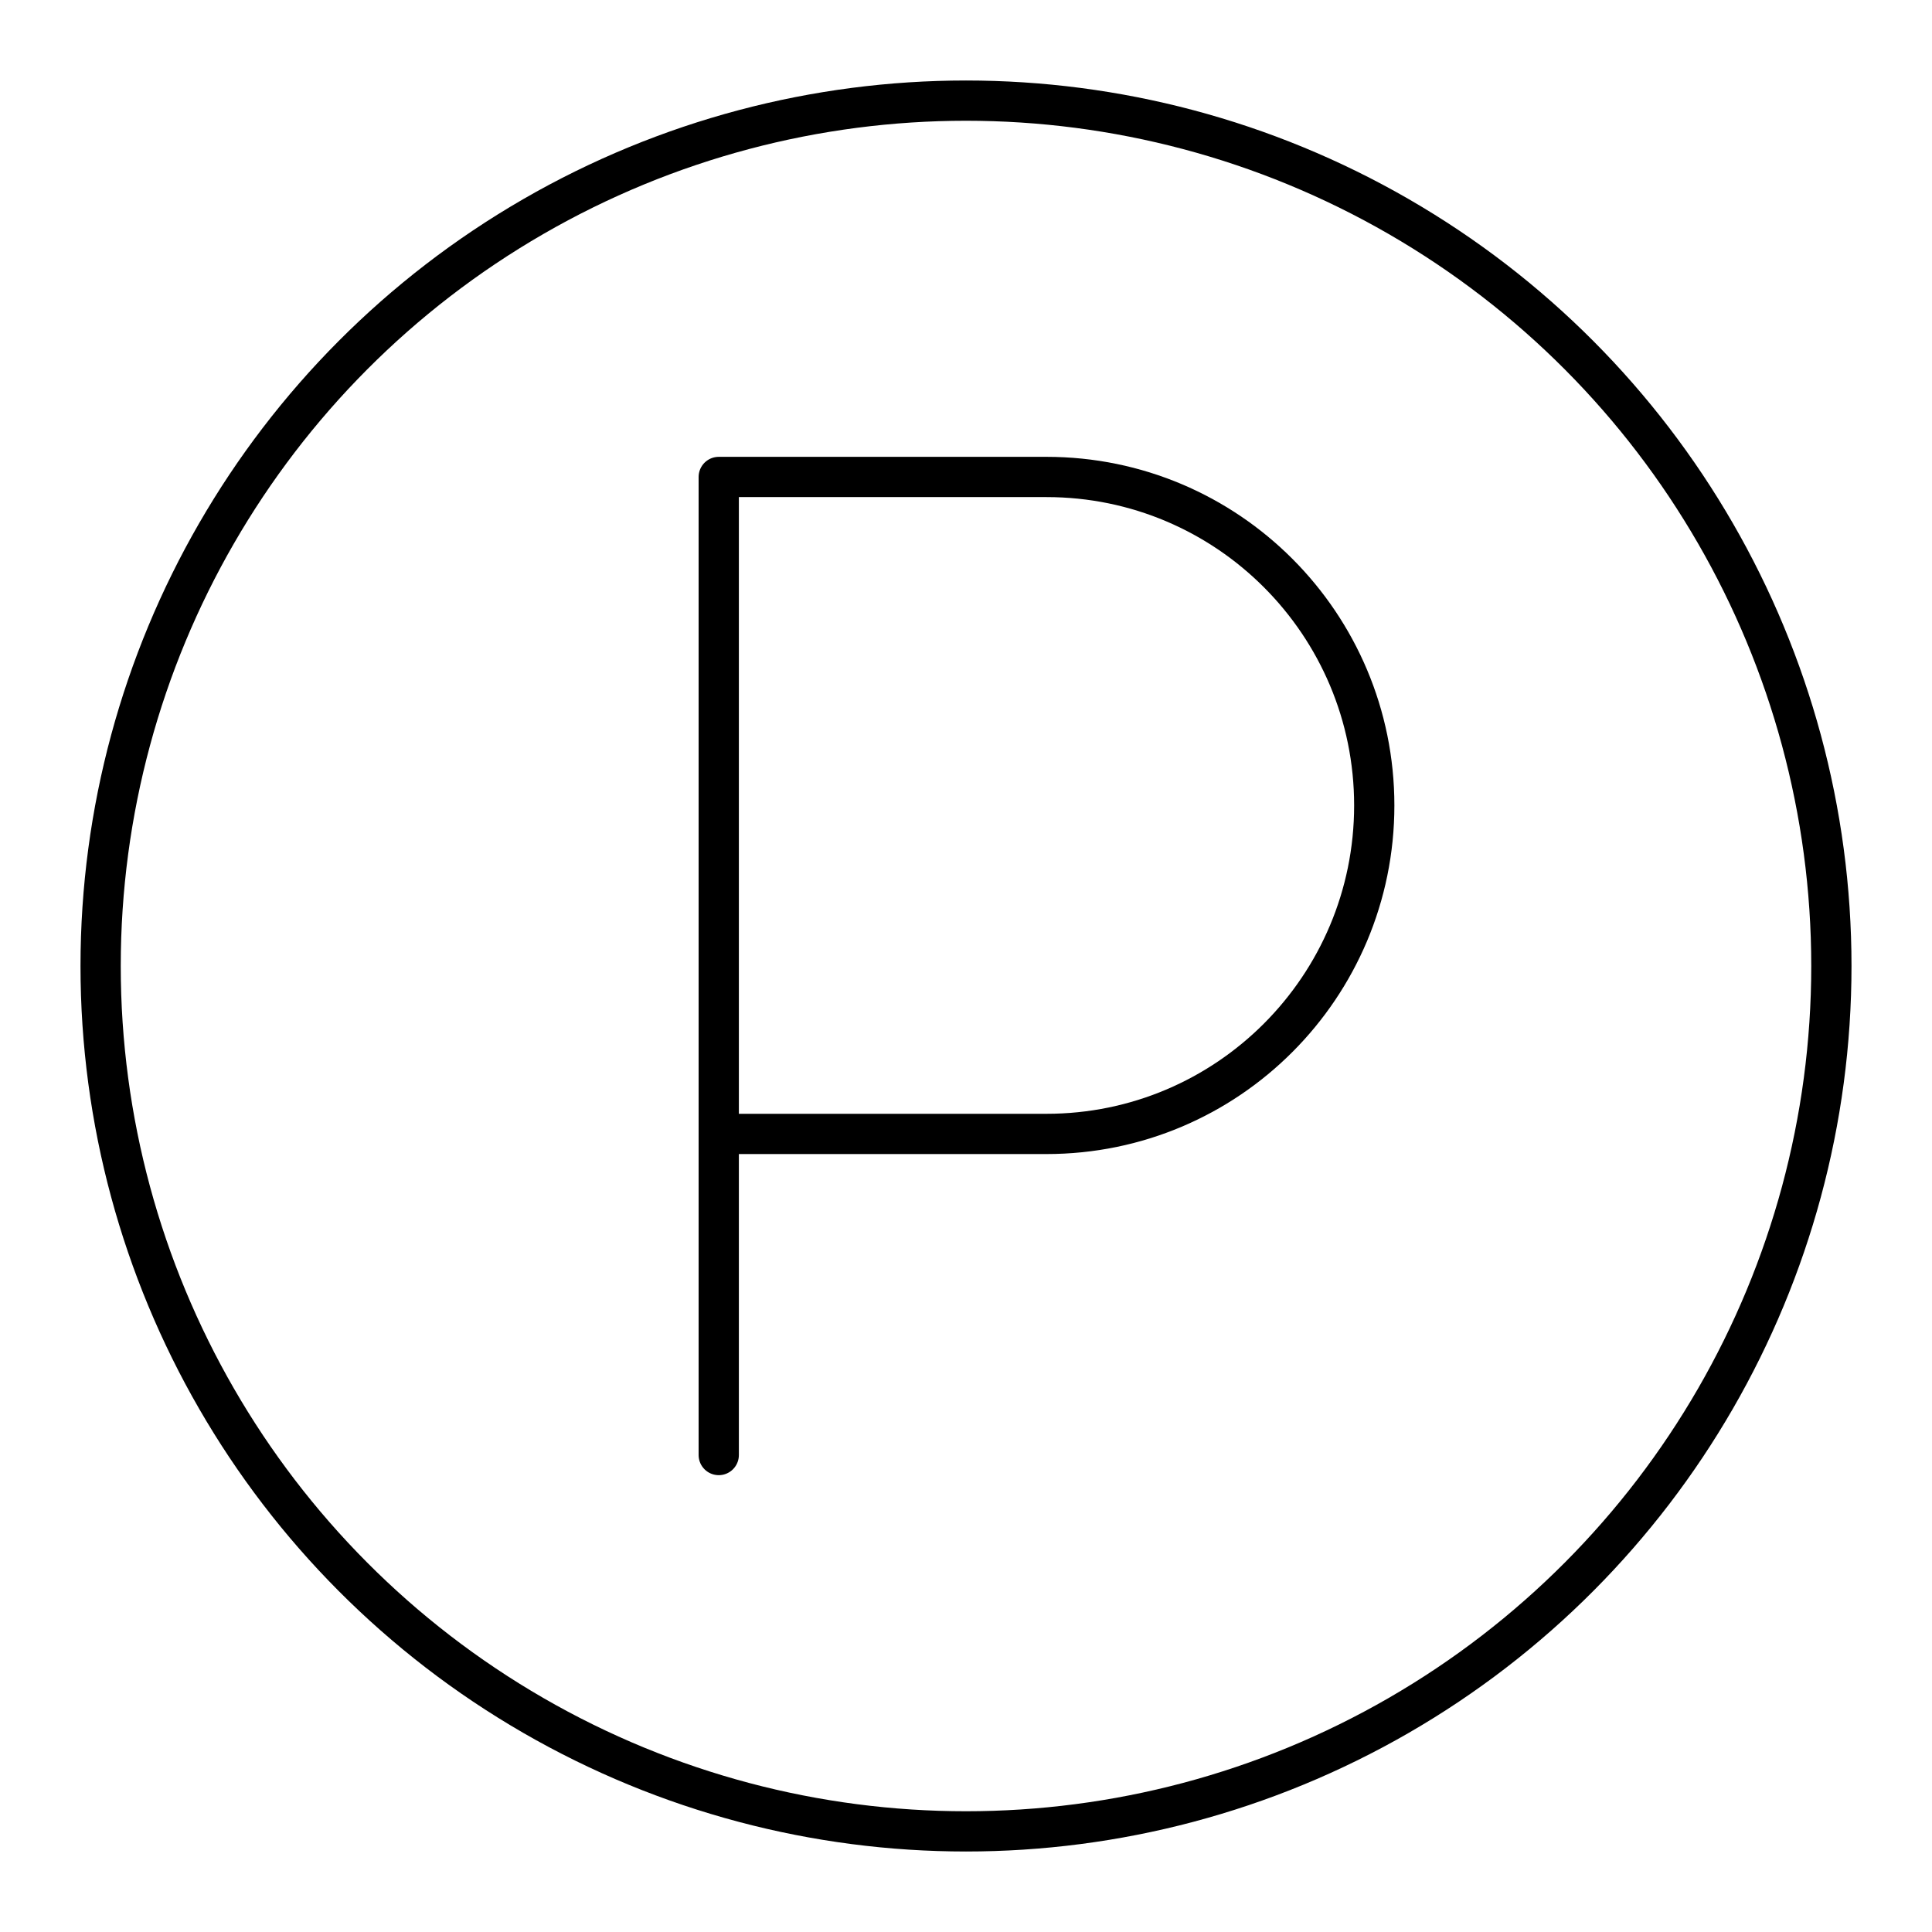
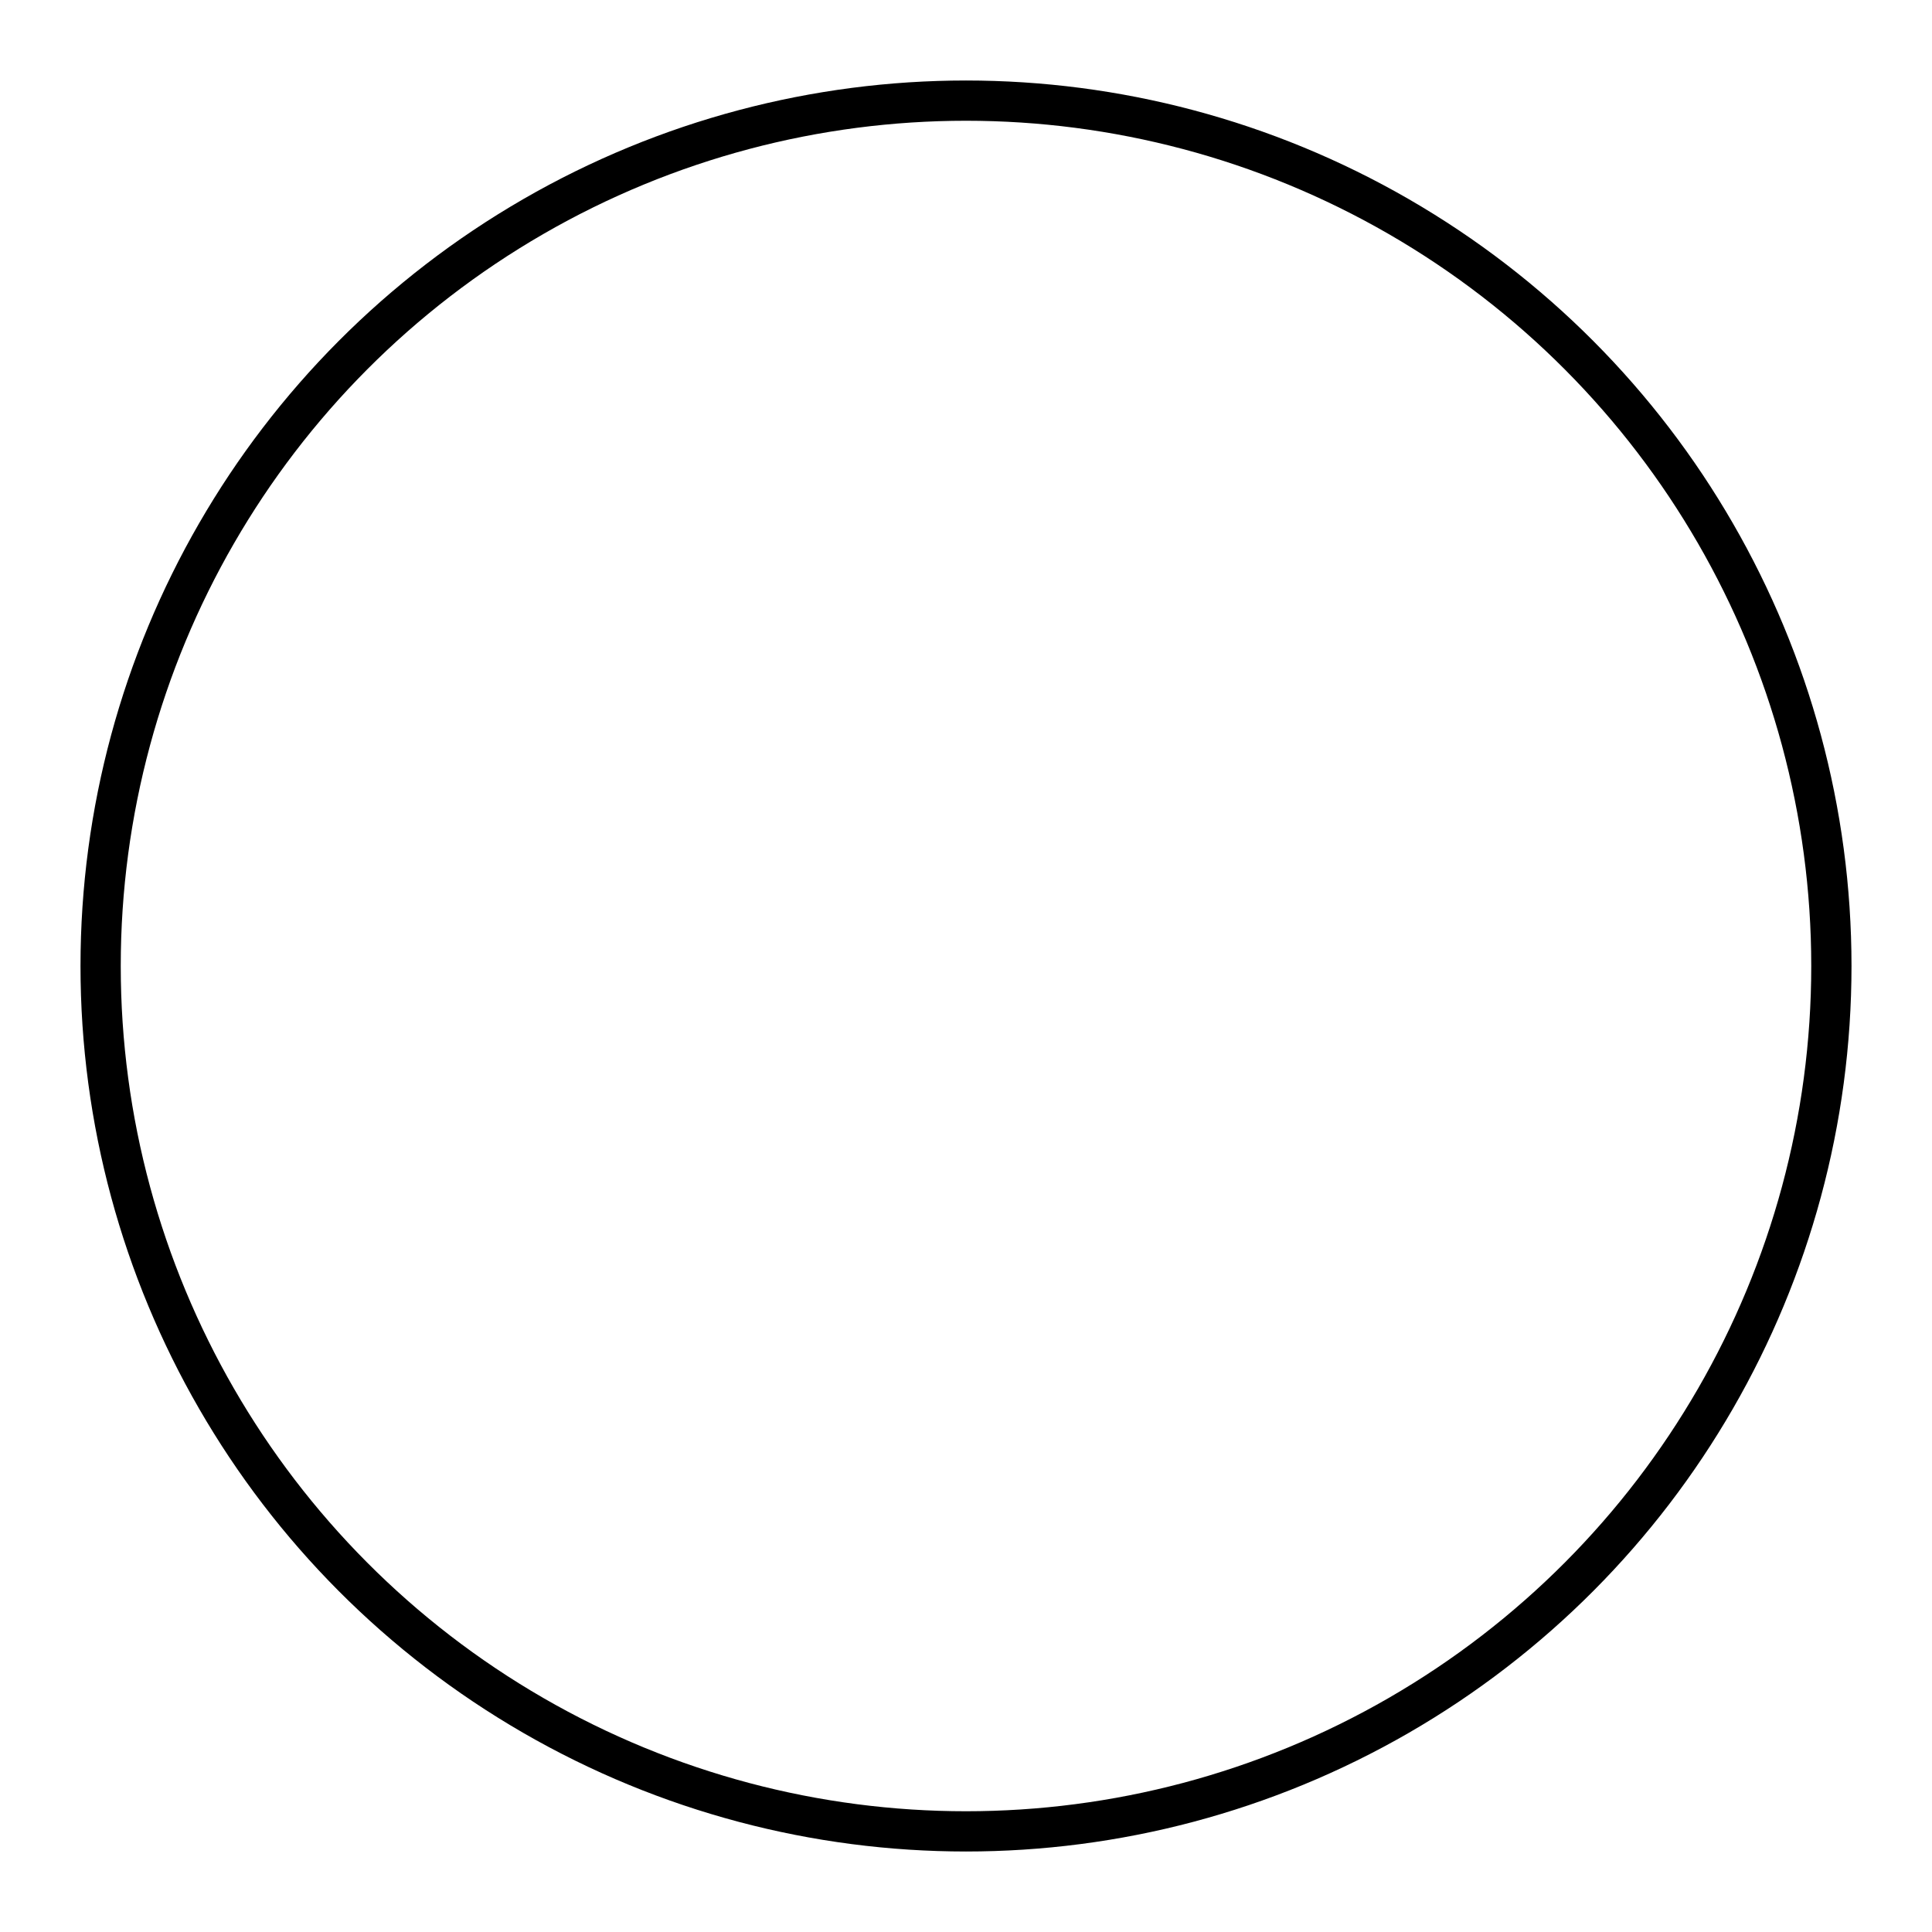
<svg xmlns="http://www.w3.org/2000/svg" width="800" height="800" viewBox="0 0 48 48">
-   <path fill="none" stroke="currentColor" stroke-linecap="round" stroke-linejoin="round" d="M17.857 36.15v-24.3H26c4.498 0 8.143 3.654 8.143 8.161S30.497 28.172 26 28.172h-8.143" />
  <circle cx="24" cy="24" r="21.5" fill="none" stroke="currentColor" stroke-linecap="round" stroke-linejoin="round" />
</svg>